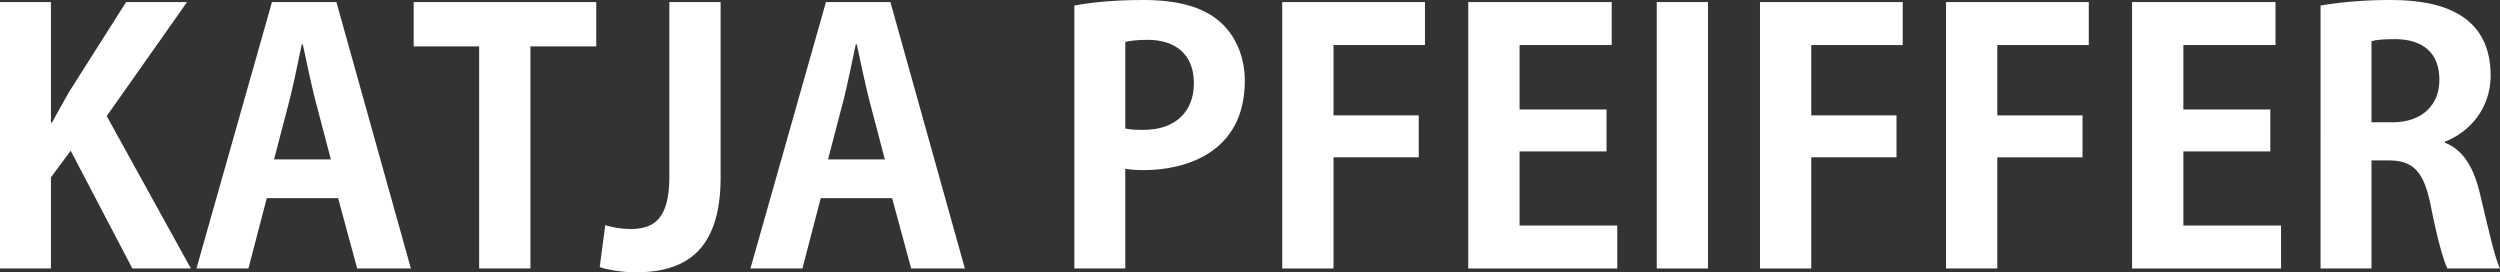
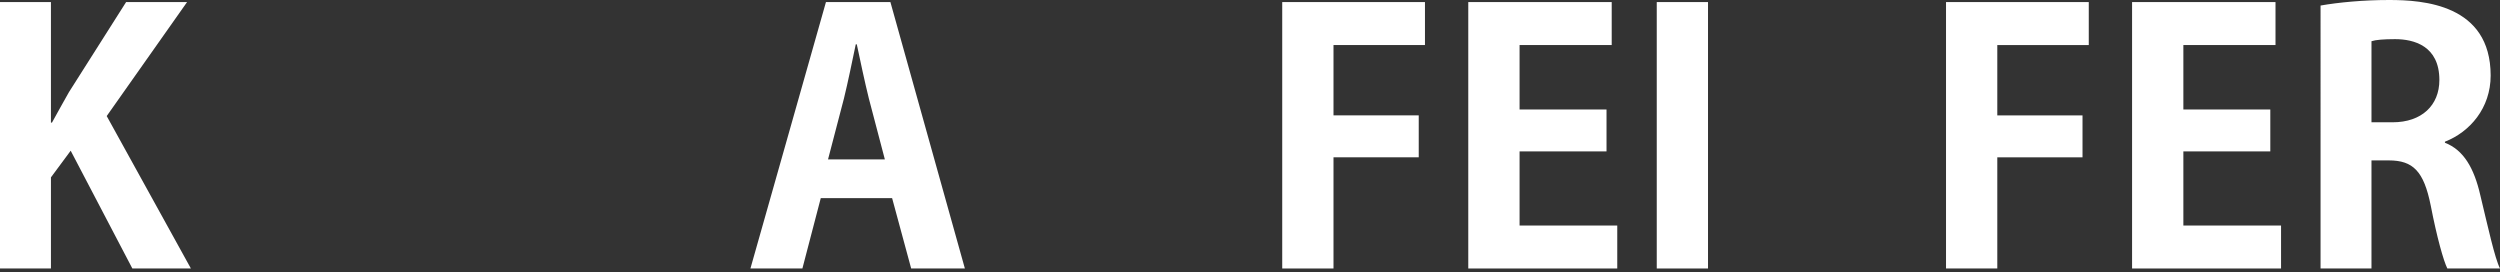
<svg xmlns="http://www.w3.org/2000/svg" version="1.1" id="Layer_1" x="0px" y="0px" width="229.526px" height="25px" viewBox="0 0 229.526 25" enable-background="new 0 0 229.526 25" xml:space="preserve">
  <rect x="0" y="0" width="229.526" height="25" fill="#333333" stroke="none" />
  <g id="Header">
    <g enable-background="new    ">
      <path fill="#FFFFFF" d="M17.526,24.65h-5.375L6.49,13.837l-1.813,2.448v8.365H0V0.19h4.676v11.069h0.094    C5.281,10.306,5.82,9.383,6.33,8.46l5.248-8.27h5.598L9.797,10.655L17.526,24.65z" />
-       <path fill="#FFFFFF" d="M37.724,24.65h-4.931l-1.749-6.457h-6.552l-1.686,6.457h-4.771l6.934-24.46h5.916L37.724,24.65z     M30.377,14.631l-1.463-5.566c-0.382-1.527-0.795-3.498-1.114-4.993h-0.095c-0.317,1.526-0.731,3.531-1.081,4.962l-1.464,5.599    h5.217V14.631z" />
    </g>
    <g enable-background="new    ">
-       <path fill="#FFFFFF" d="M54.741,4.262h-6.042V24.65h-4.707V4.262h-6.011V0.19h16.761L54.741,4.262L54.741,4.262z" />
-     </g>
+       </g>
    <g>
-       <path fill="#FFFFFF" d="M66.161,16.285c0,6.742-3.245,8.715-7.792,8.715c-1.114,0-2.482-0.189-3.308-0.477l0.508-3.849    c0.605,0.19,1.431,0.35,2.354,0.35c2.13,0,3.53-0.955,3.53-4.771V0.19h4.707V16.285z" />
      <path fill="#FFFFFF" d="M88.586,24.65h-4.931l-1.749-6.457h-6.552l-1.686,6.457h-4.771l6.934-24.46h5.917L88.586,24.65z     M81.238,14.631l-1.462-5.566c-0.381-1.527-0.795-3.498-1.113-4.993h-0.095c-0.319,1.526-0.731,3.531-1.083,4.962l-1.463,5.599    h5.216V14.631z" />
-       <path fill="#FFFFFF" d="M98.637,0.508C100.165,0.223,102.263,0,104.967,0c3.085,0,5.407,0.604,6.965,1.94    c1.465,1.241,2.354,3.213,2.354,5.471c0,6.711-5.598,8.207-9.255,8.207c-0.669,0-1.24-0.032-1.719-0.127v9.16h-4.674V0.508    L98.637,0.508z M103.313,11.8c0.447,0.095,0.955,0.126,1.654,0.126c2.926,0,4.645-1.654,4.645-4.294    c0-2.609-1.655-3.976-4.264-3.976c-0.954,0-1.621,0.096-2.035,0.191V11.8L103.313,11.8z" />
-       <path fill="#FFFFFF" d="M117.722,24.65V0.19h13.104v3.945h-8.397v6.457h7.825v3.85h-7.825V24.65H117.722L117.722,24.65z" />
+       <path fill="#FFFFFF" d="M117.722,24.65V0.19h13.104v3.945h-8.397v6.457h7.825v3.85h-7.825V24.65L117.722,24.65z" />
      <path fill="#FFFFFF" d="M148.481,24.65h-13.678V0.19h13.168v3.945h-8.459v5.917h7.983V13.9h-7.983v6.806h8.969V24.65    L148.481,24.65z" />
      <path fill="#FFFFFF" d="M152.107,0.19h4.706v24.46h-4.706V0.19z" />
-       <path fill="#FFFFFF" d="M161.586,24.65V0.19h13.104v3.945h-8.397v6.457h7.825v3.85h-7.825V24.65H161.586L161.586,24.65z" />
      <path fill="#FFFFFF" d="M178.665,24.65V0.19h13.106v3.945h-8.398v6.457h7.824v3.85h-7.824V24.65H178.665L178.665,24.65z" />
      <path fill="#FFFFFF" d="M209.424,24.65h-13.677V0.19h13.168v3.945h-8.459v5.917h7.982V13.9h-7.982v6.806h8.968V24.65    L209.424,24.65z" />
      <path fill="#FFFFFF" d="M224.469,13.104c1.719,0.669,2.674,2.322,3.246,4.804c0.699,2.895,1.335,5.82,1.812,6.742h-4.835    c-0.348-0.699-0.954-2.83-1.527-5.788c-0.634-3.149-1.621-4.135-3.848-4.135h-1.59v9.923h-4.676V0.509    C214.672,0.223,216.962,0,219.348,0c3.087,0,9.32,0.382,9.32,6.934c0,2.99-1.909,5.185-4.199,6.076V13.104L224.469,13.104z     M219.666,11.227c2.673,0,4.294-1.559,4.294-3.88c0-3.148-2.354-3.753-4.07-3.753c-1.051,0-1.783,0.064-2.163,0.19v7.443H219.666    L219.666,11.227z" />
    </g>
  </g>
</svg>